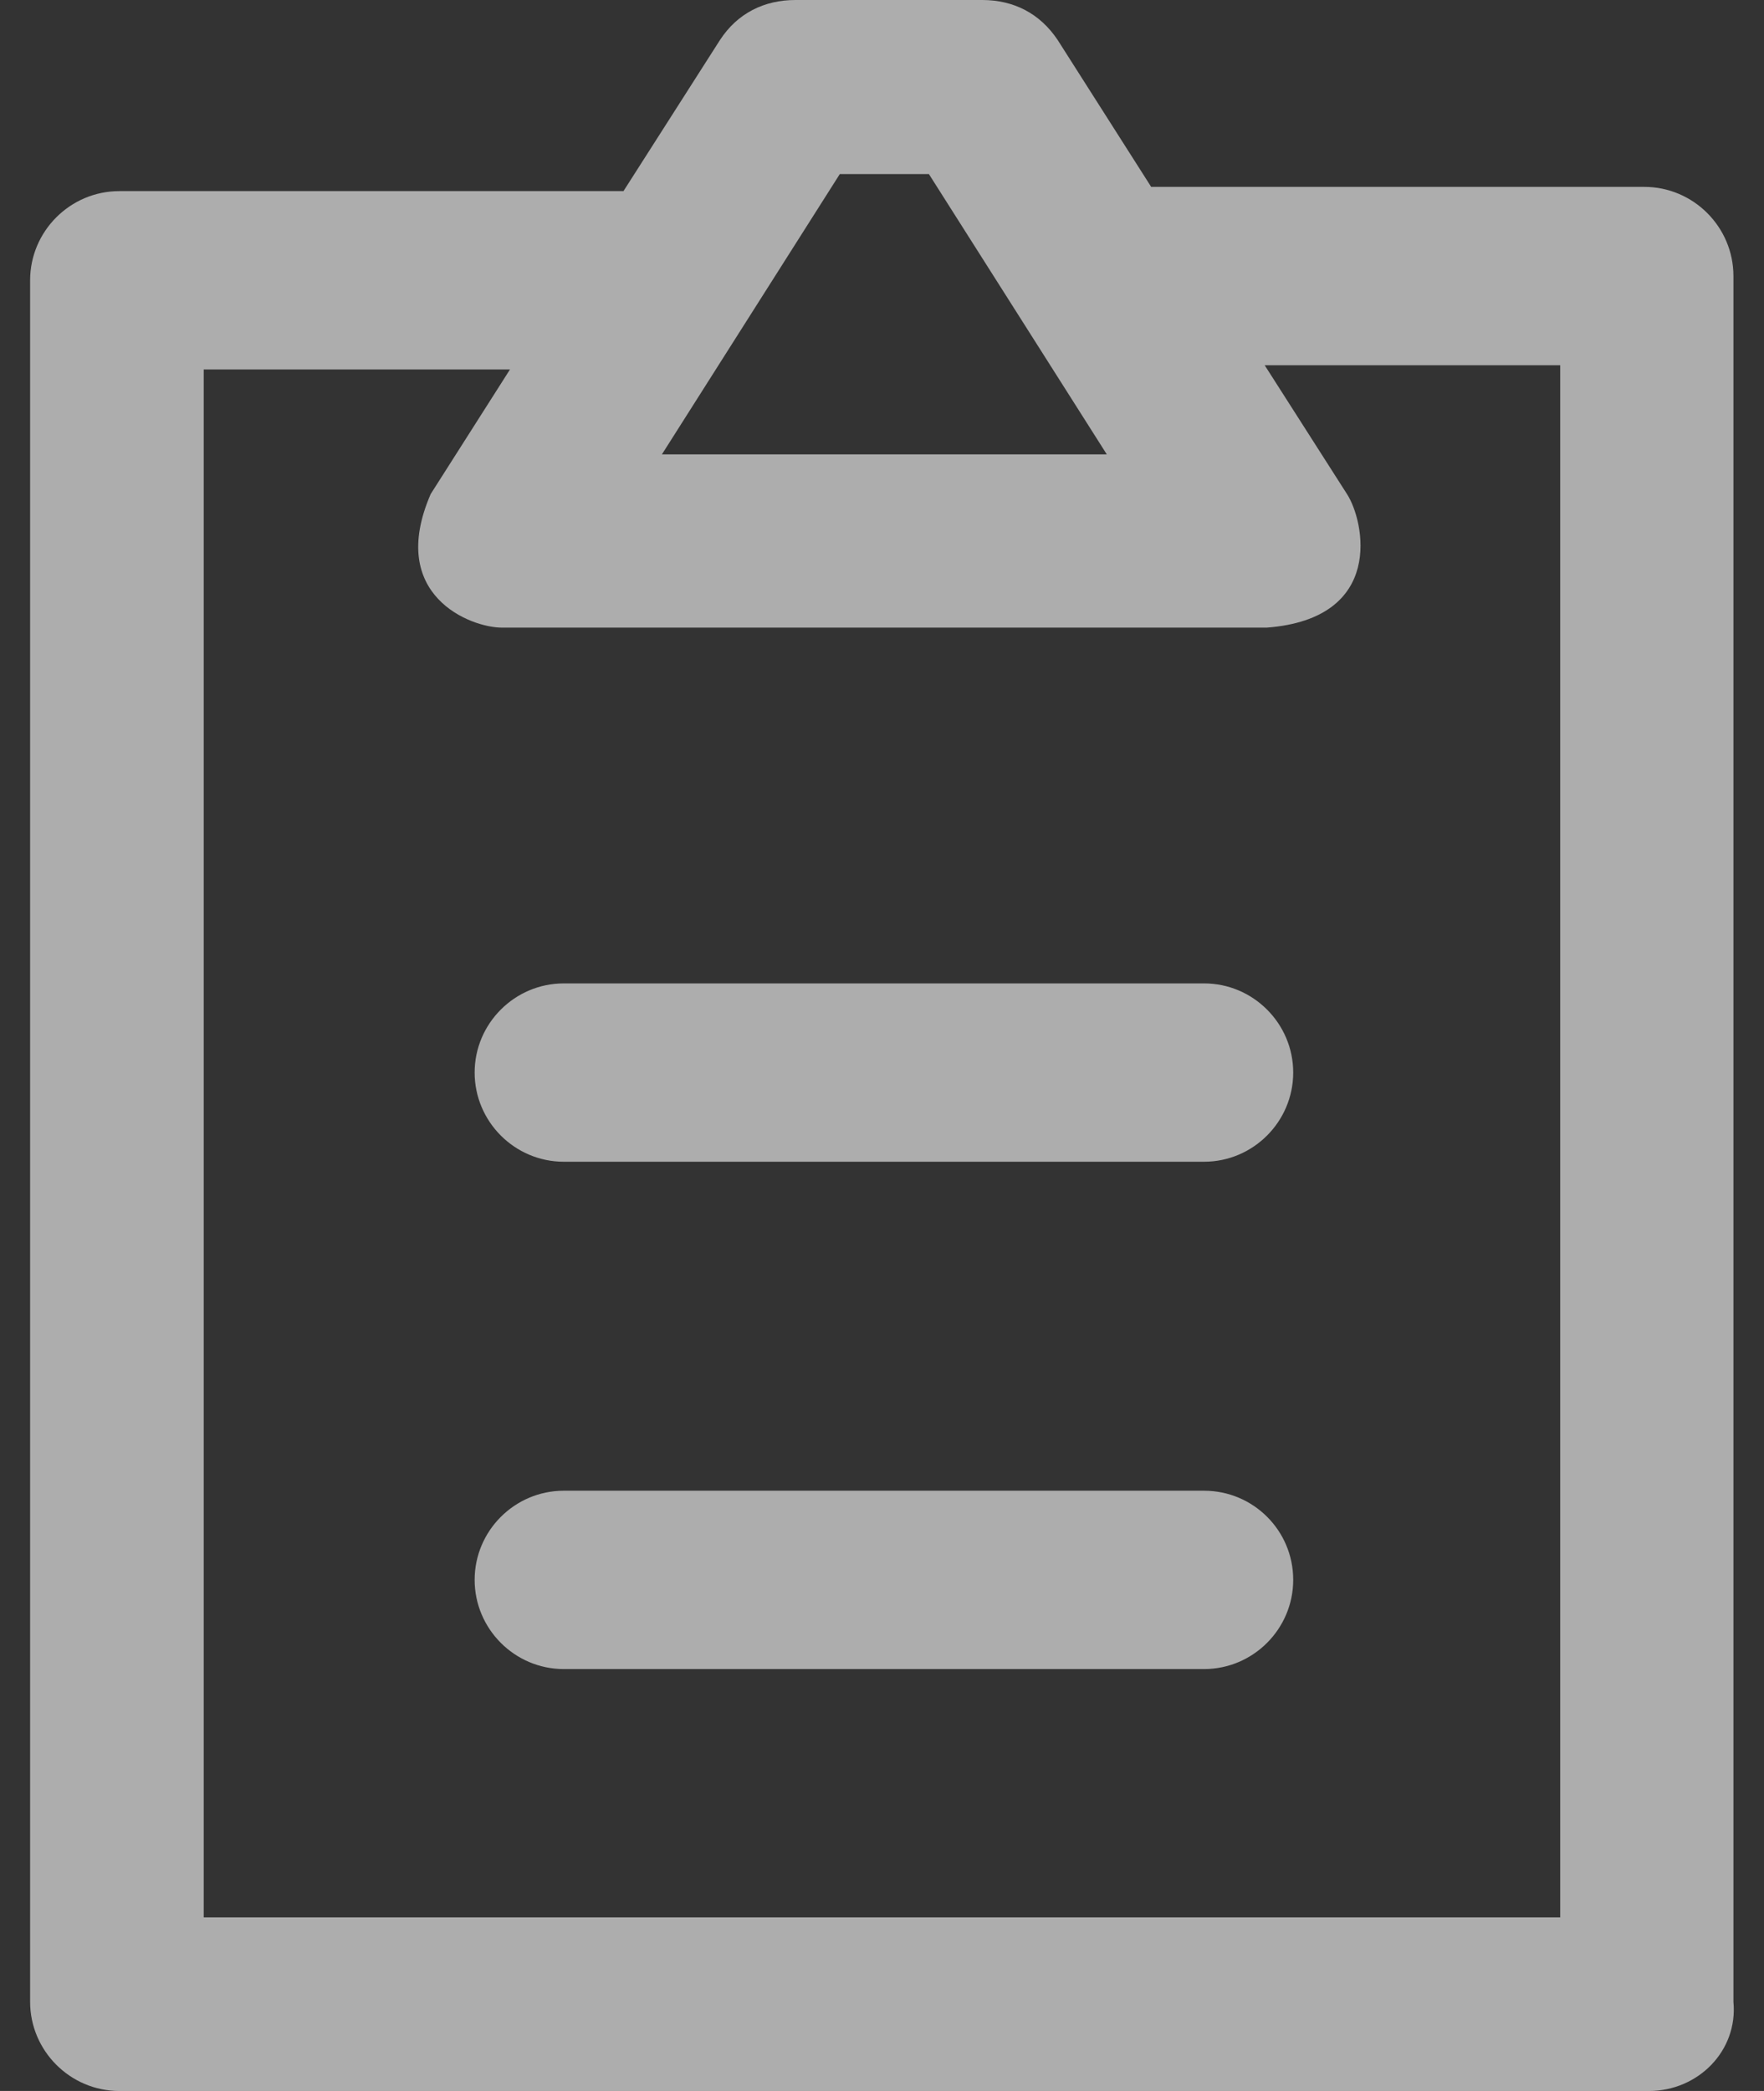
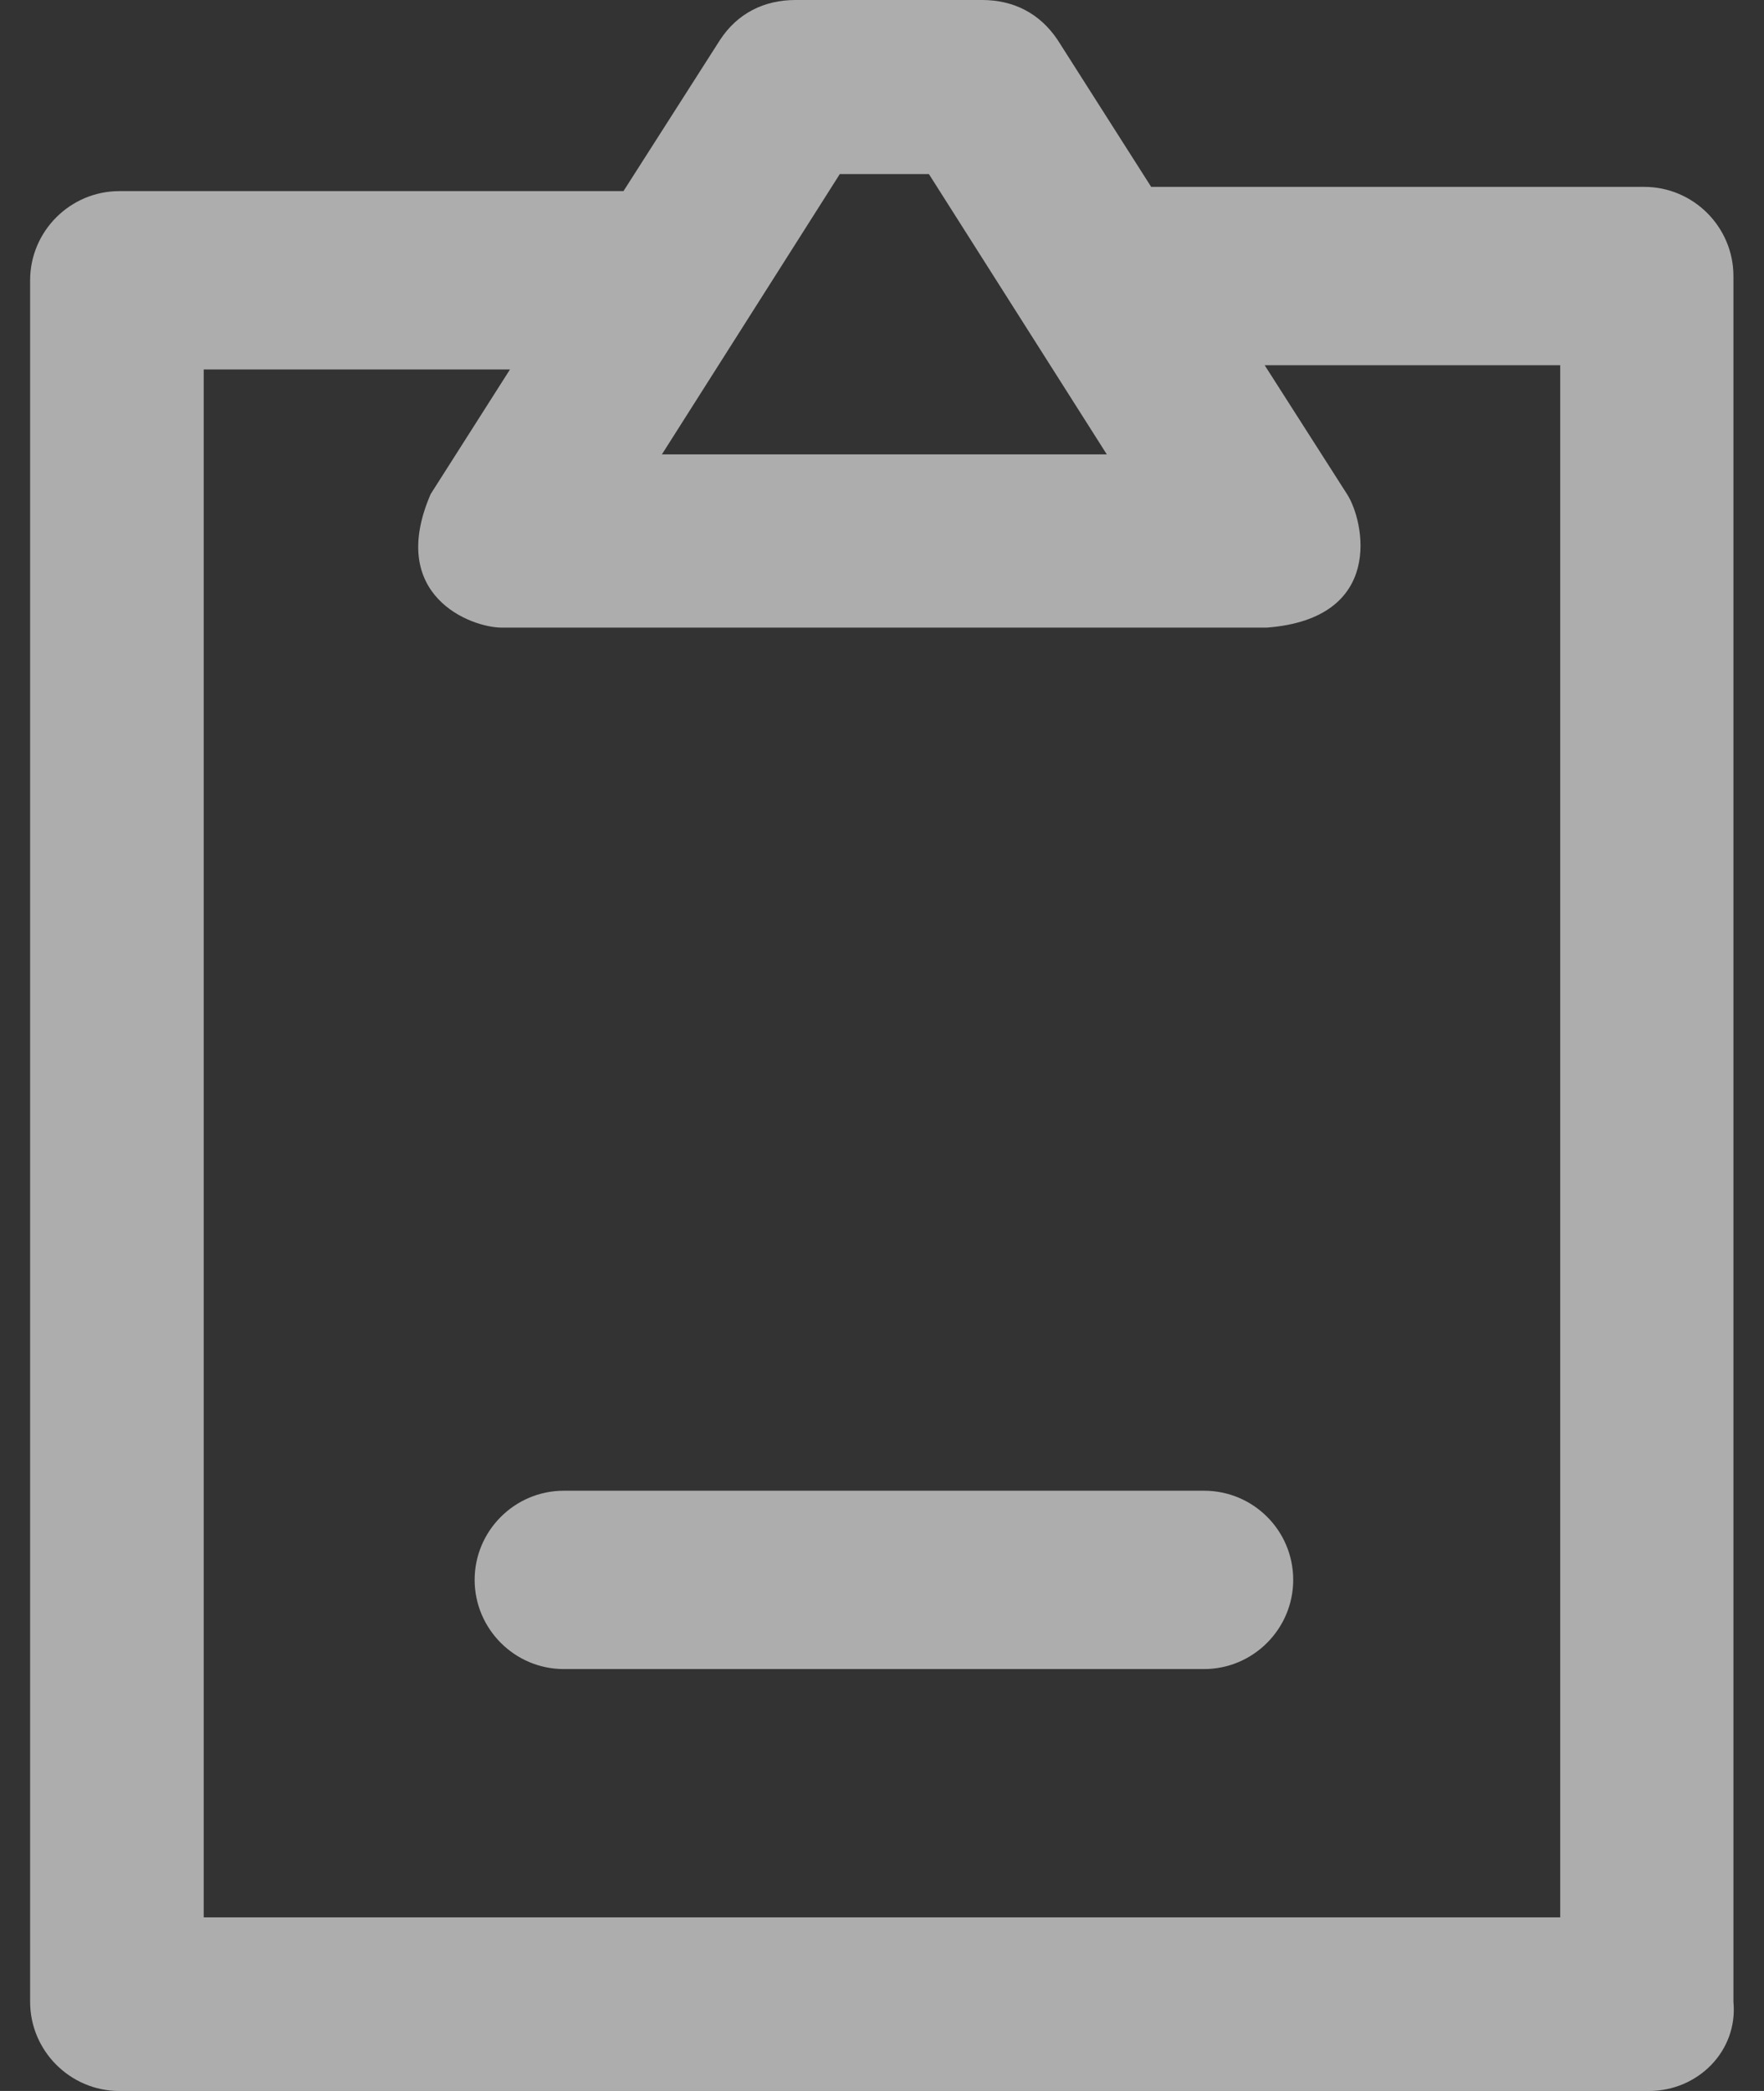
<svg xmlns="http://www.w3.org/2000/svg" width="27" height="32" viewBox="0 0 27 32" fill="none">
  <rect x="0" y="0" width="27" height="32" fill="#333333" stroke="none" />
  <path d="M26.532 30.635V4.224C26.532 3.474 25.919 2.86 25.168 2.86H17.62L16.19 0.614C15.916 0.202 15.511 0 15.034 0H12.175C11.698 0 11.287 0.202 11.019 0.614L9.543 2.925H1.826C1.075 2.925 0.461 3.539 0.461 4.29V30.635C0.461 31.386 1.075 32 1.826 32H25.24C25.99 32 26.604 31.386 26.532 30.635ZM12.854 2.664H14.218L16.941 6.954H10.131L12.854 2.664ZM23.875 29.343H3.118V5.654H7.806L6.592 7.561C5.919 9.115 7.206 9.605 7.682 9.605H19.389C21.204 9.467 20.884 7.972 20.617 7.561L19.357 5.589H23.881V29.343H23.875Z" fill="white" fill-opacity="0.6" />
-   <path d="M18.43 15.05H8.629C7.878 15.05 7.265 15.664 7.265 16.414C7.265 17.165 7.878 17.779 8.629 17.779H18.43C19.181 17.779 19.794 17.165 19.794 16.414C19.794 15.664 19.181 15.05 18.43 15.05Z" fill="white" fill-opacity="0.6" />
  <path d="M18.43 22.814H8.629C7.878 22.814 7.265 23.427 7.265 24.178C7.265 24.929 7.878 25.543 8.629 25.543H18.43C19.181 25.543 19.794 24.929 19.794 24.178C19.794 23.421 19.181 22.814 18.43 22.814Z" fill="white" fill-opacity="0.6" />
</svg>